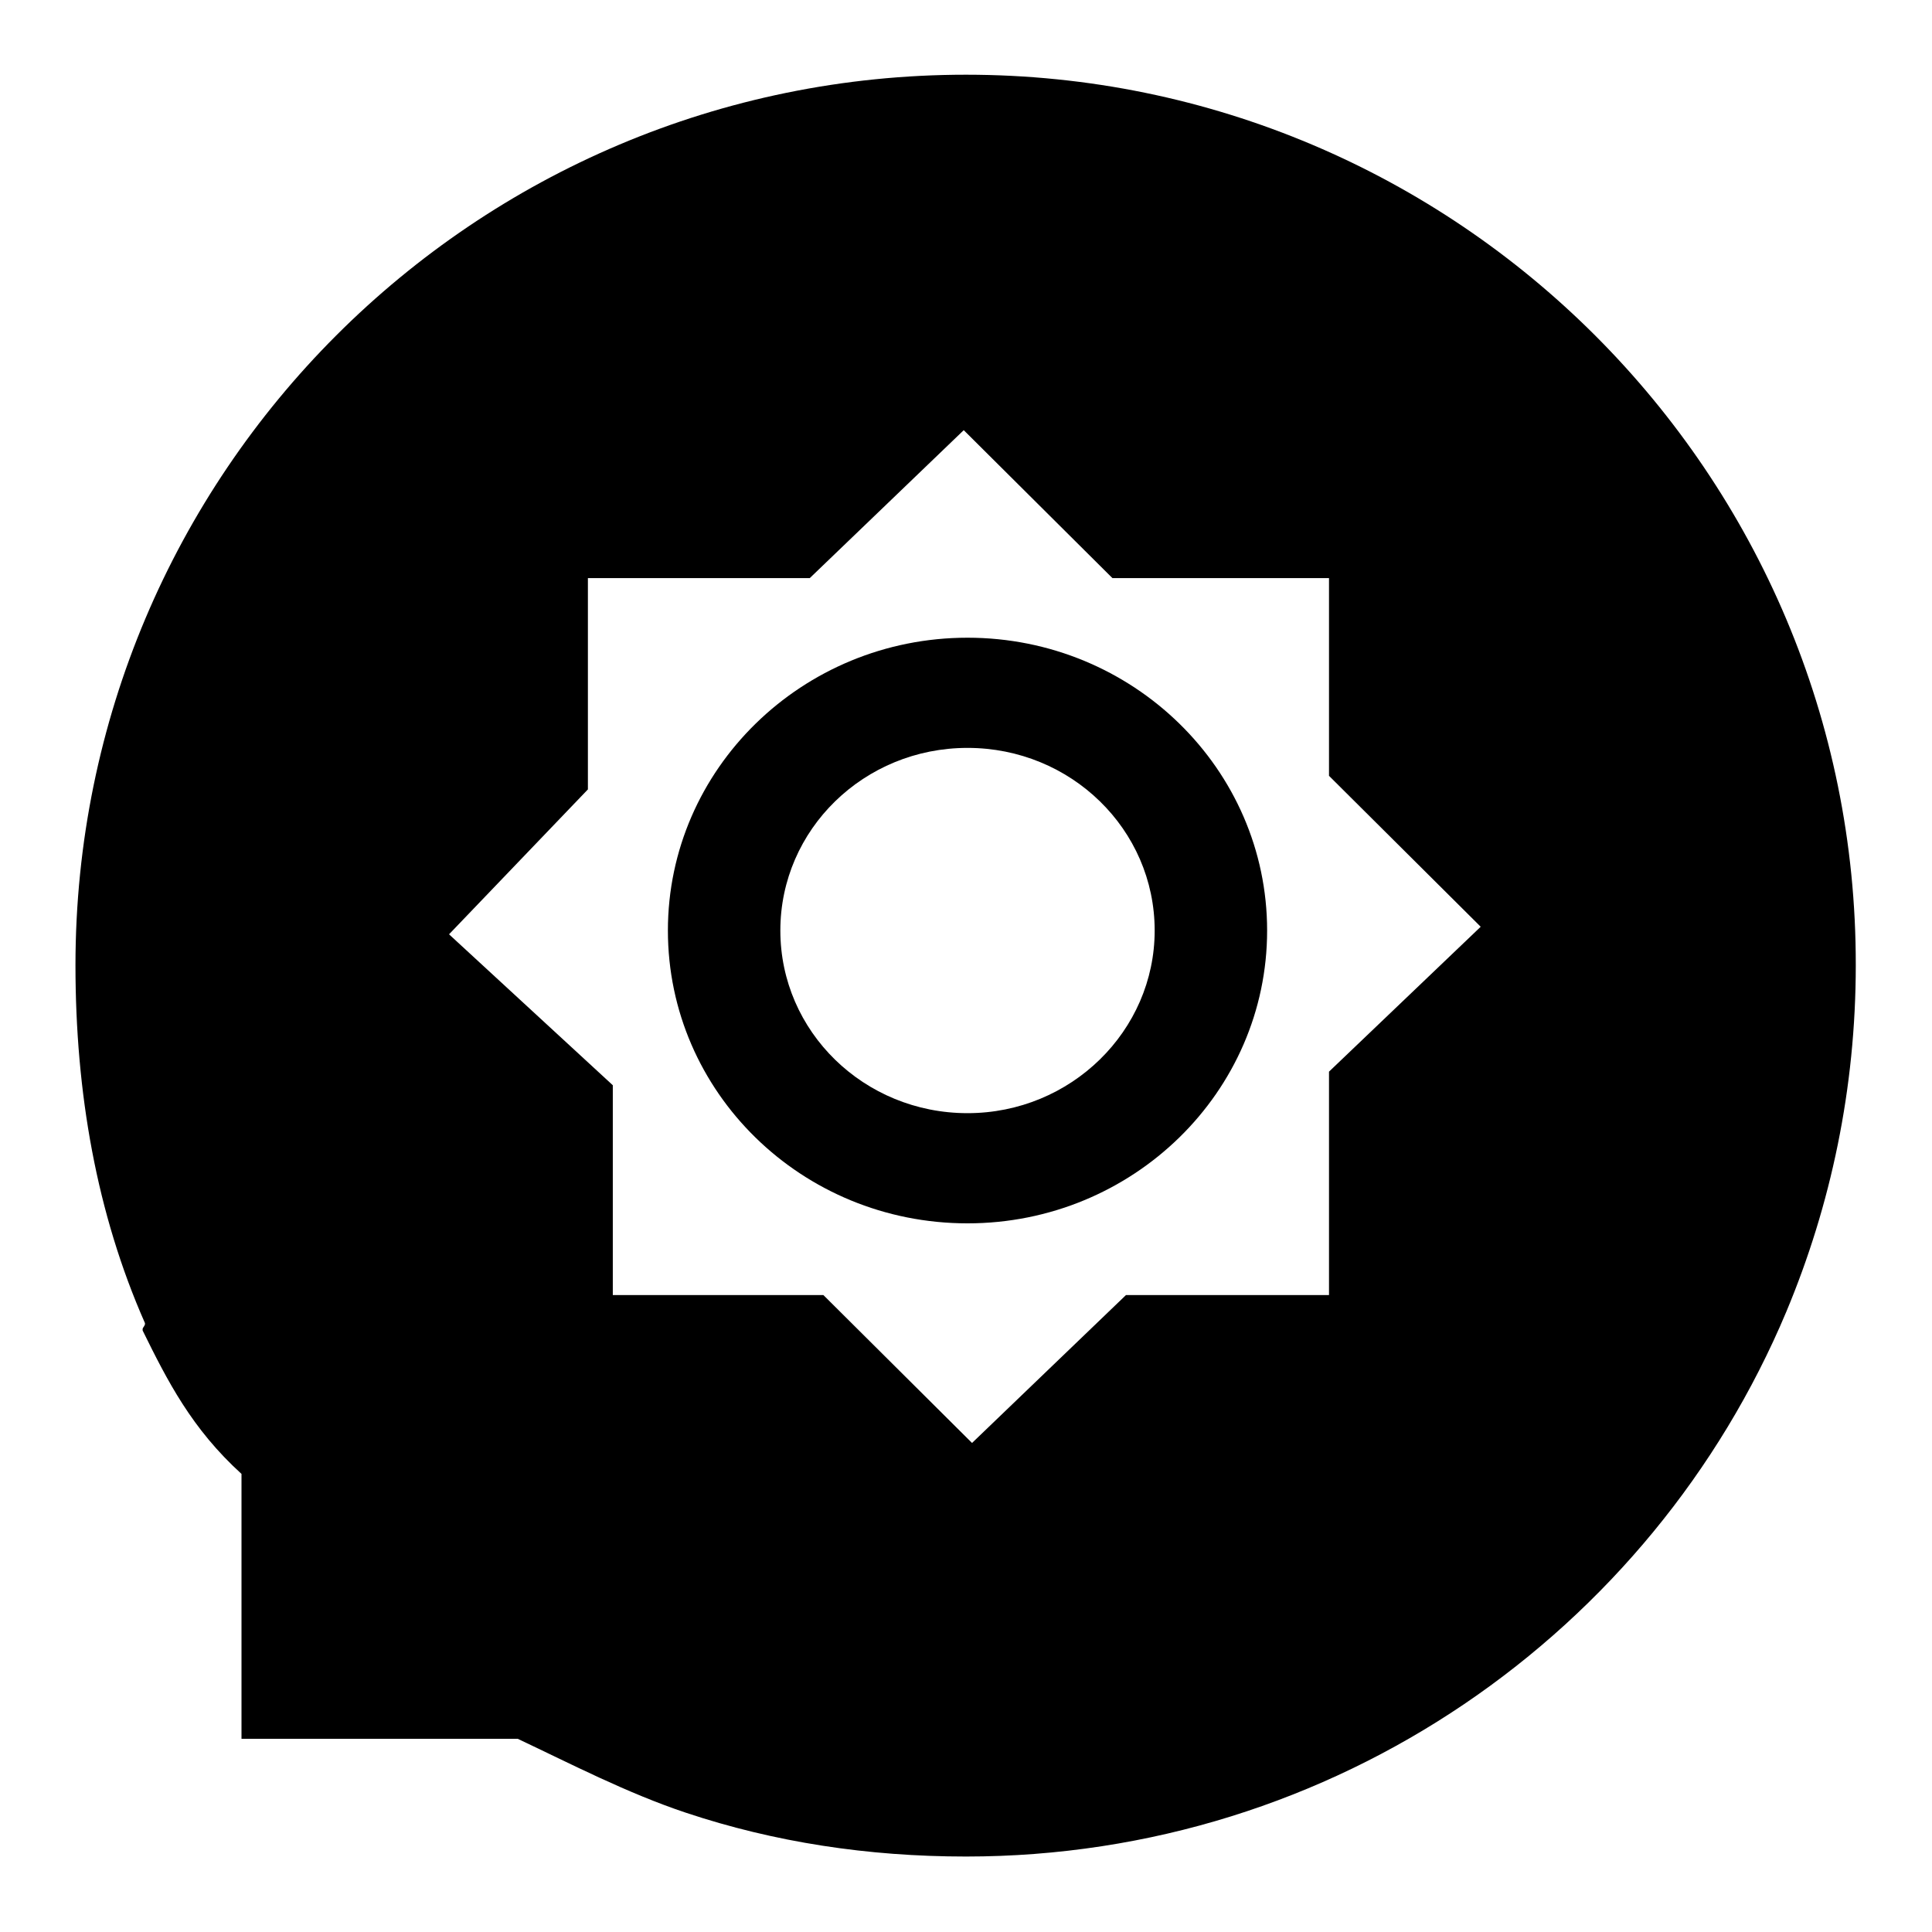
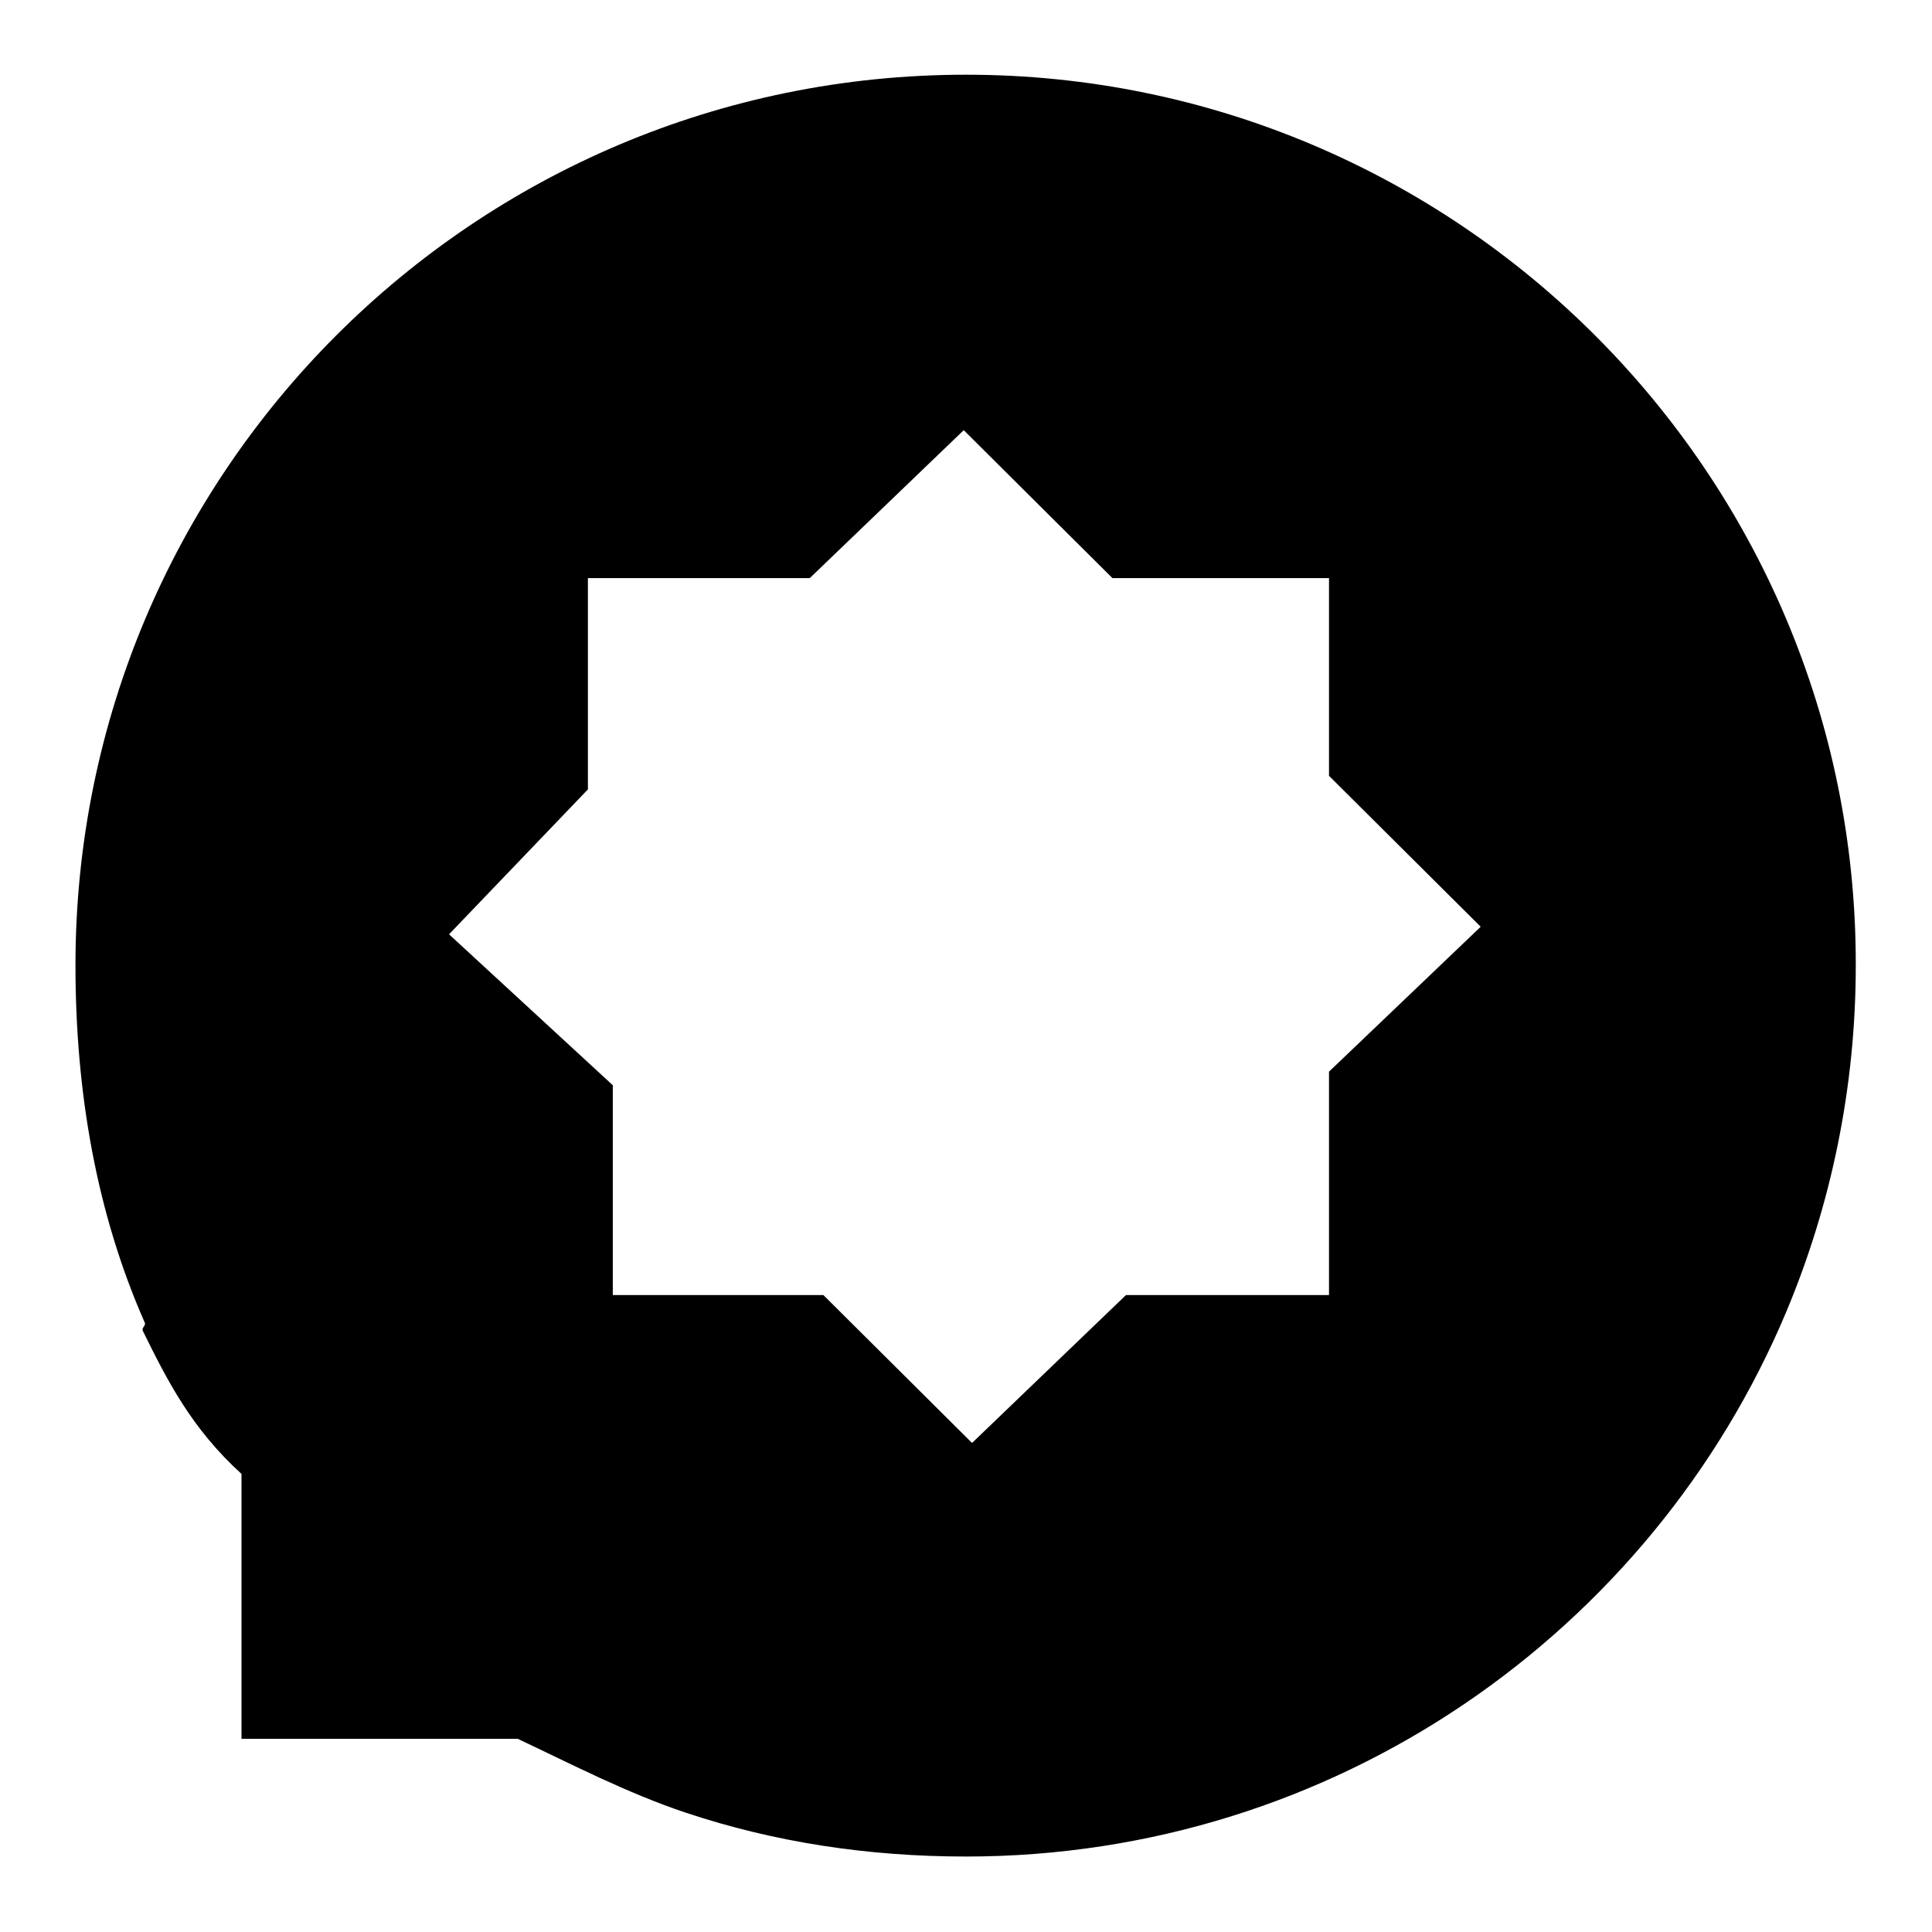
<svg xmlns="http://www.w3.org/2000/svg" version="1.1" x="0px" y="0px" viewBox="0 0 256 256" enable-background="new 0 0 256 256" xml:space="preserve">
  <g>
    <g>
-       <path fill="#000000" d="M128.2,84.5c-21.9,0-39.7,17.4-39.7,38.8c0,21.4,17.7,38.8,39.7,38.8c21.9,0,39.7-17.4,39.7-38.8C167.9,101.9,150.1,84.5,128.2,84.5z M128.2,147.5c-13.7,0-24.8-10.8-24.8-24.2c0-13.4,11.1-24.2,24.8-24.2c13.7,0,24.8,10.8,24.8,24.2C153,136.6,141.9,147.5,128.2,147.5z" />
      <path fill="#000000" d="M128,9.9c-65.2,0-118,52.8-118,118c0,16.9,2.8,32.9,9.2,47.4c0.1,0.3-0.3,0.6-0.3,0.8v0.2c3.3,6.7,6.5,13,13.1,19v35.1h36.6c7,3.3,14.5,7.2,22.3,9.8c11.7,3.9,24.1,5.8,37.1,5.8c48.9,0,90.9-29.8,108.7-72.2c5.9-14.1,9.2-29.6,9.2-45.9C246,62.8,193.1,9.9,128,9.9z M176.1,142v29.6h-26.9l-20.4,19.6l-19.7-19.6H81.2v-27.8l-21.7-20l18.4-19.2v-28h29.4L127.7,57l19.7,19.6h28.7v26.2l20.1,20L176.1,142z" />
    </g>
  </g>
</svg>